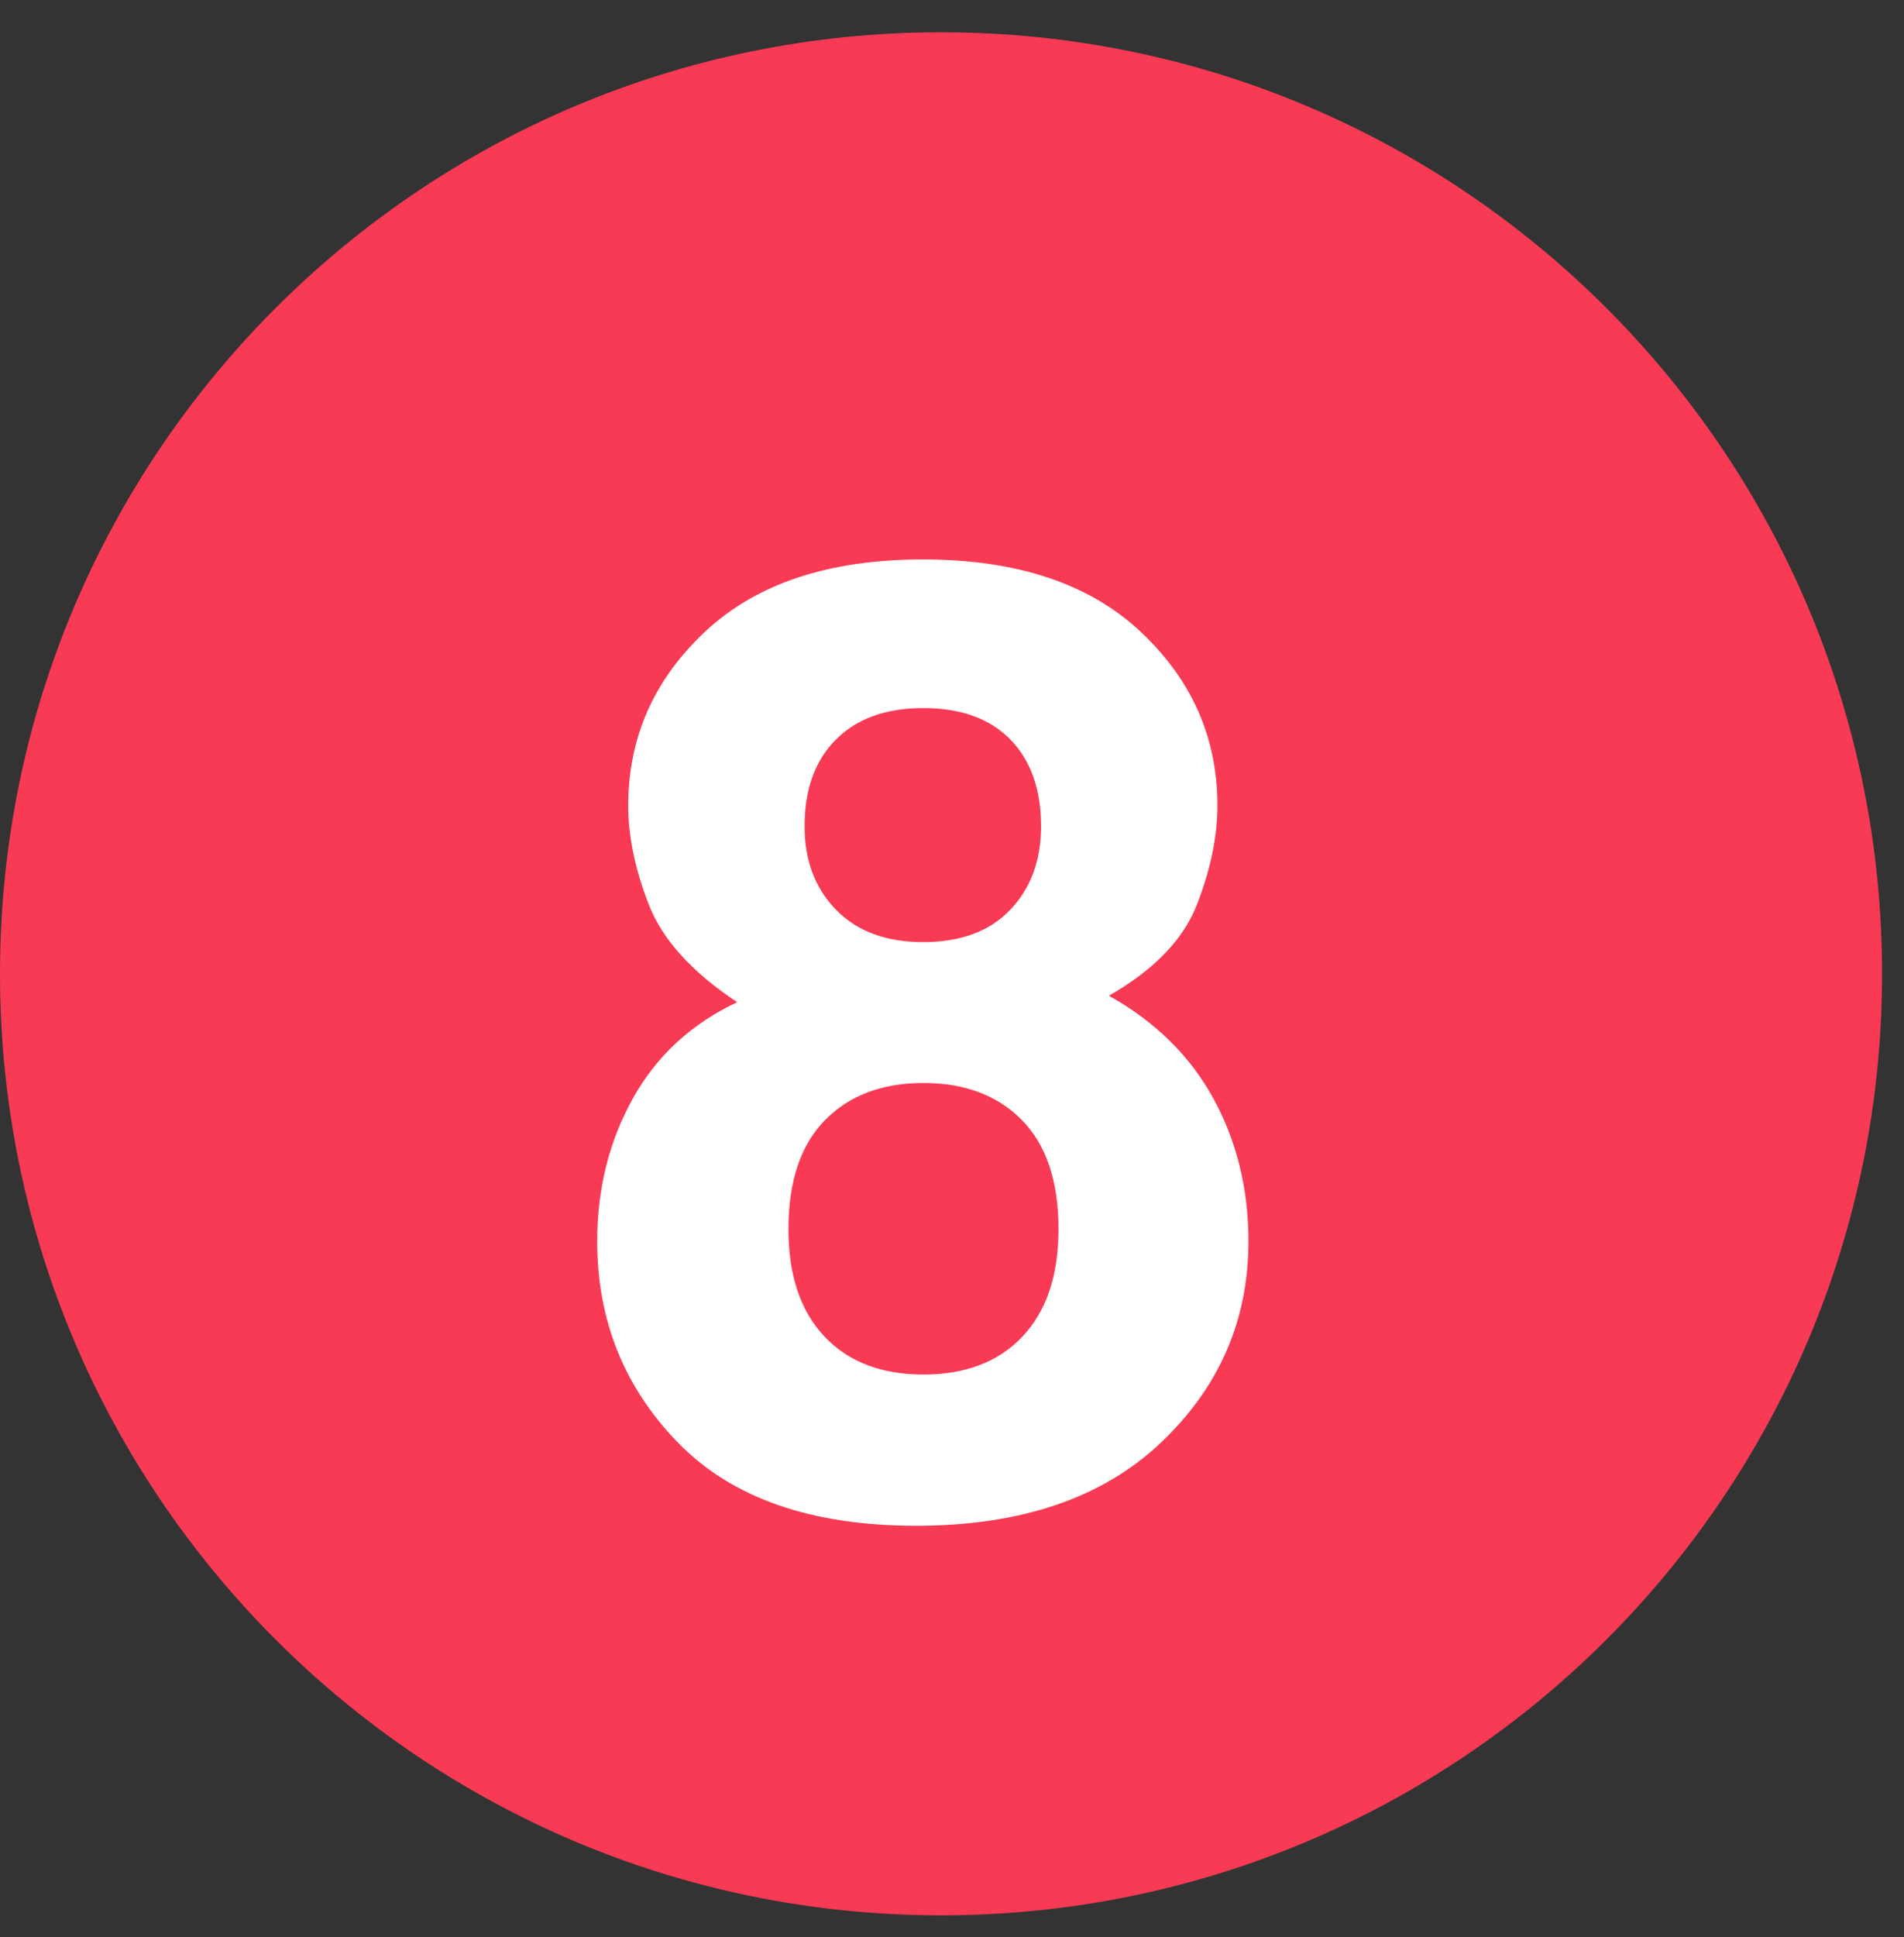
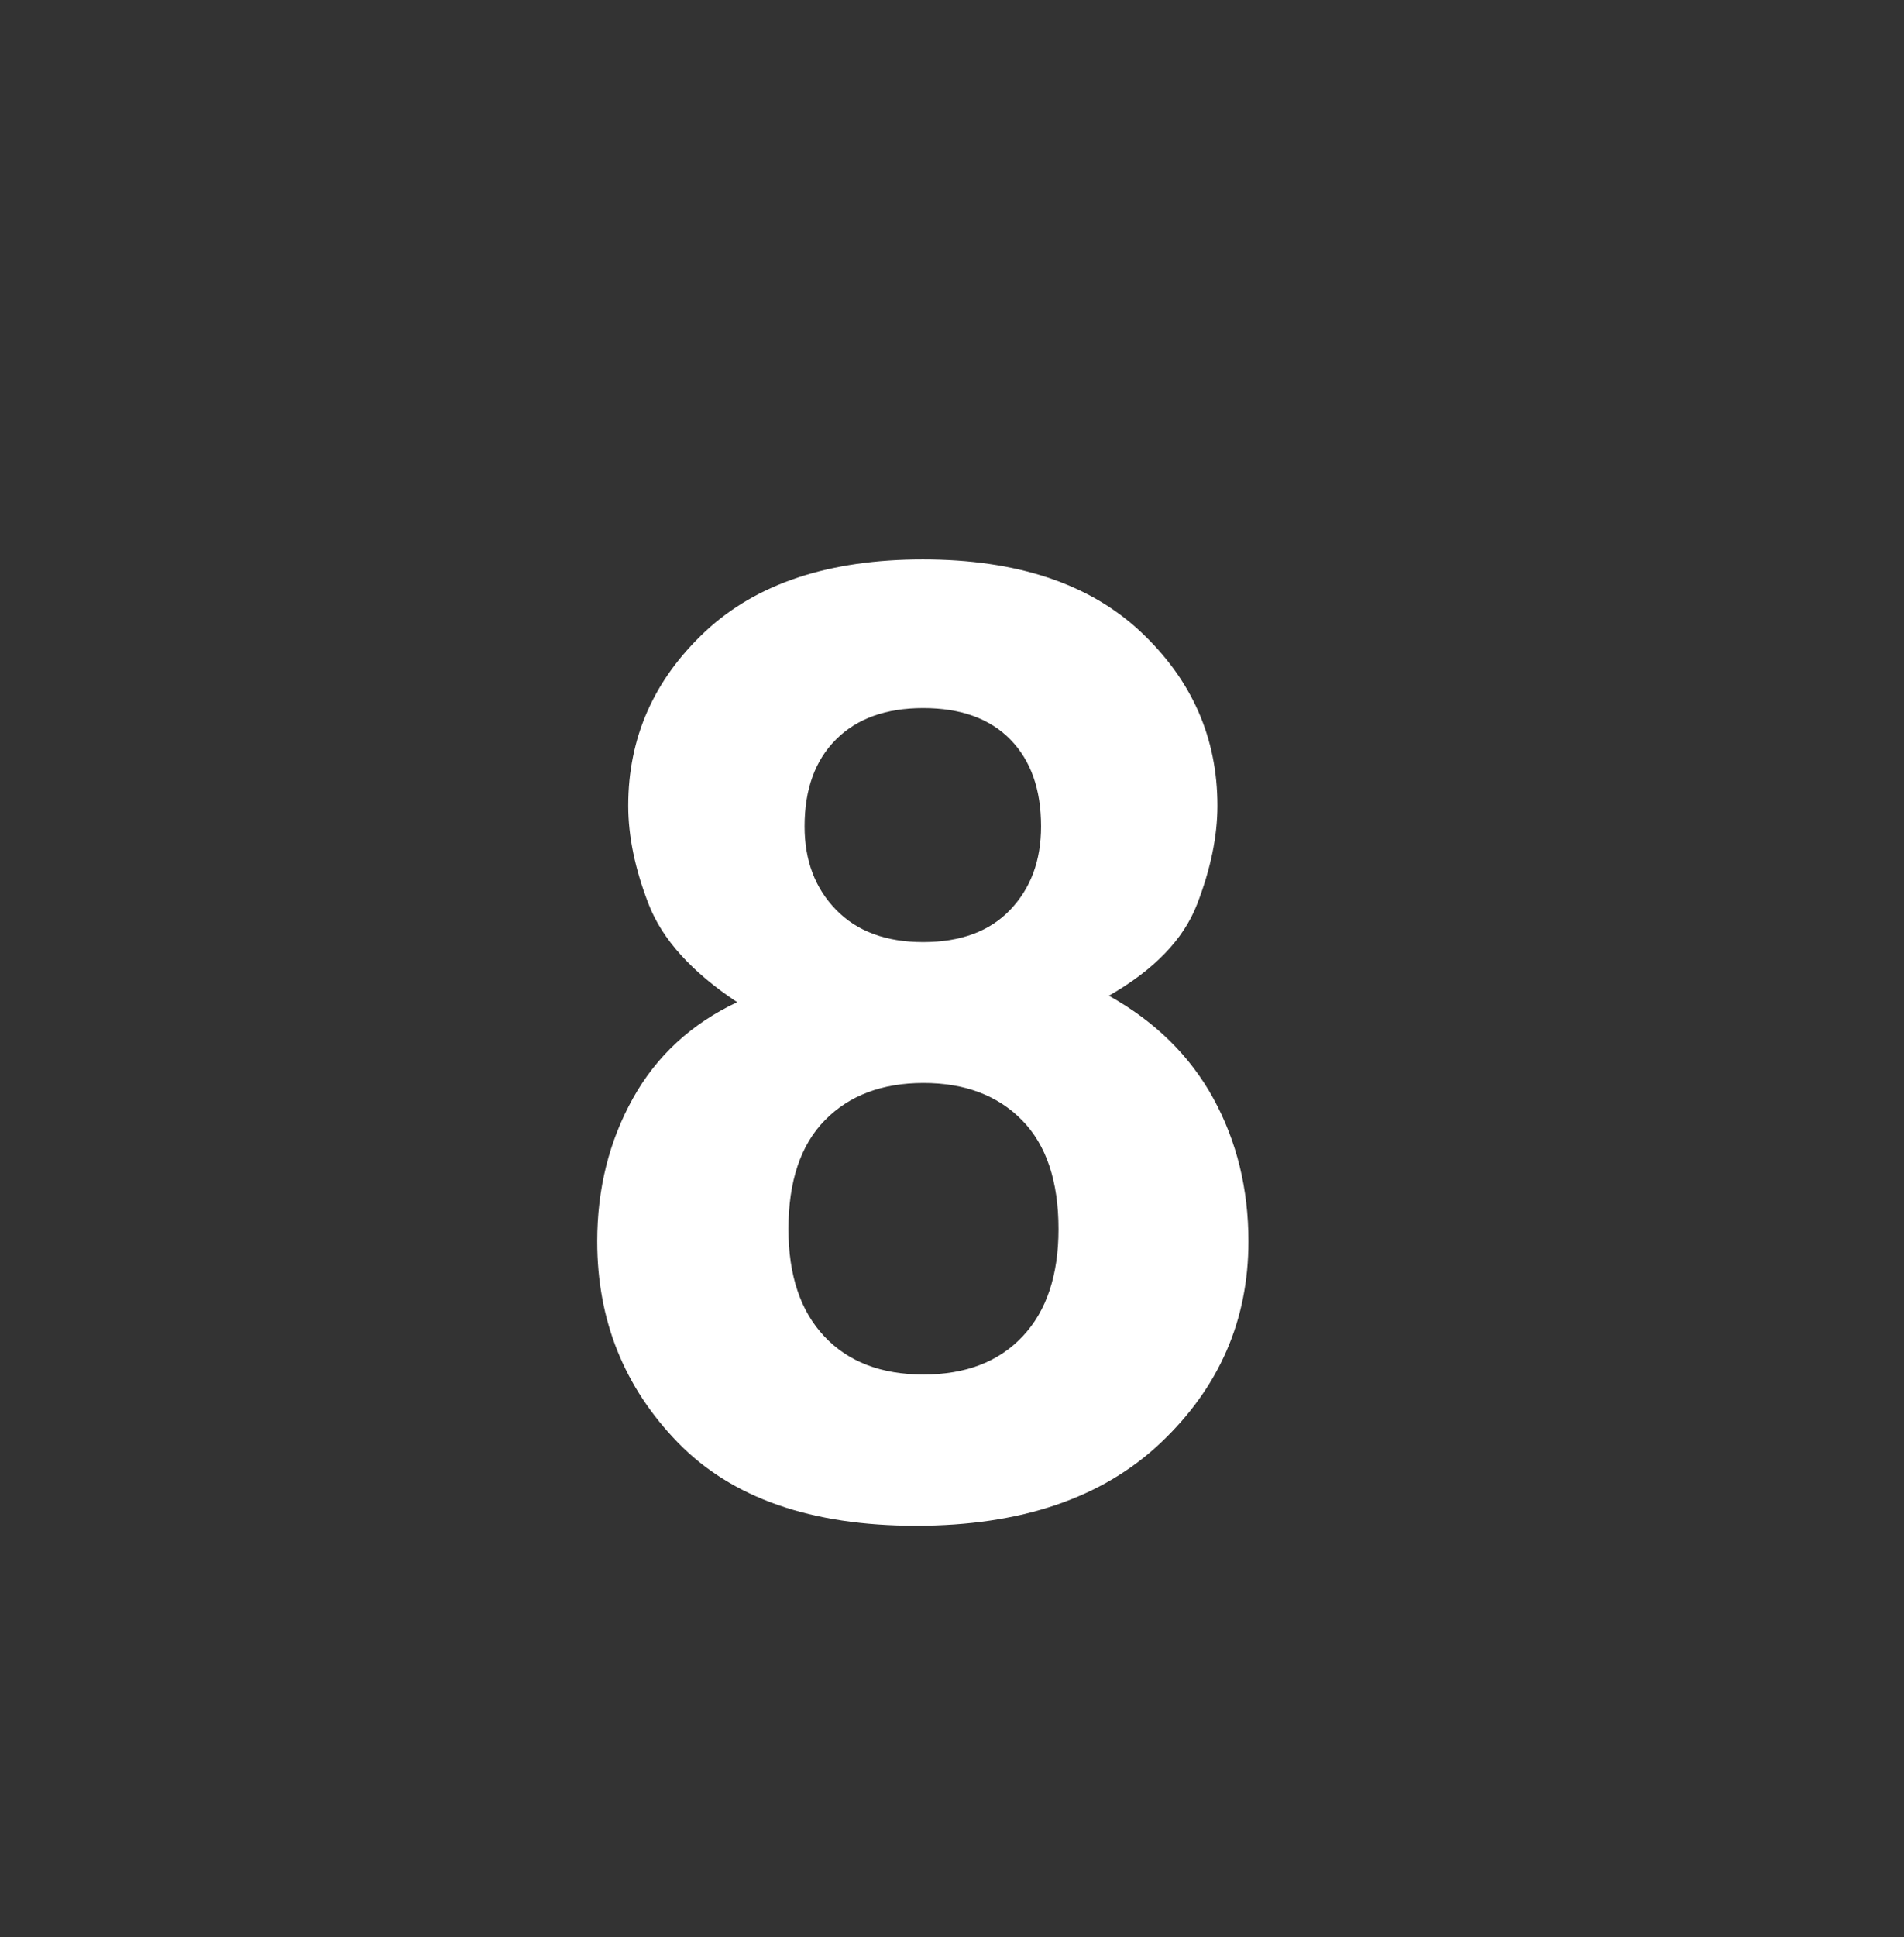
<svg xmlns="http://www.w3.org/2000/svg" width="59px" height="60px" viewBox="0 0 59 60" version="1.1">
  <rect x="0" y="0" width="59" height="60" fill="#333333" stroke="none" />
  <title>Artboard</title>
  <desc>Created with Sketch.</desc>
  <defs />
  <g id="Page-1" stroke="none" stroke-width="1" fill="none" fill-rule="evenodd">
    <g id="Artboard">
      <g id="Page-1">
        <g id="Group-3" transform="translate(0, 0.32)" fill="#F93A55">
-           <path d="M58.32,29.84 C58.32,45.945 45.264,59 29.16,59 C13.055,59 -0,45.945 -0,29.84 C-0,13.735 13.055,0.68 29.16,0.68 C45.264,0.68 58.32,13.735 58.32,29.84" id="Fill-1" />
-         </g>
+           </g>
        <path d="M25.906,28.176 C26.555,28.844 27.455,29.178 28.606,29.178 C29.77,29.178 30.67,28.844 31.306,28.176 C31.941,27.51 32.26,26.649 32.26,25.594 C32.26,24.447 31.941,23.549 31.306,22.902 C30.67,22.254 29.77,21.93 28.606,21.93 C27.455,21.93 26.555,22.254 25.906,22.902 C25.257,23.549 24.932,24.447 24.932,25.594 C24.932,26.649 25.257,27.51 25.906,28.176 M25.543,41.389 C26.283,42.177 27.308,42.571 28.616,42.571 C29.924,42.571 30.948,42.177 31.689,41.389 C32.43,40.602 32.8,39.494 32.8,38.067 C32.8,36.584 32.423,35.461 31.669,34.693 C30.915,33.926 29.897,33.541 28.616,33.541 C27.335,33.541 26.317,33.926 25.563,34.693 C24.809,35.461 24.432,36.584 24.432,38.067 C24.432,39.494 24.802,40.602 25.543,41.389 M19.61,34.022 C20.346,32.701 21.424,31.707 22.843,31.039 C21.436,30.106 20.522,29.094 20.1,28.006 C19.678,26.918 19.467,25.901 19.467,24.953 C19.467,22.845 20.263,21.047 21.854,19.558 C23.446,18.071 25.693,17.326 28.596,17.326 C31.498,17.326 33.746,18.071 35.337,19.558 C36.929,21.047 37.725,22.845 37.725,24.953 C37.725,25.901 37.515,26.918 37.094,28.006 C36.674,29.094 35.763,30.038 34.362,30.839 C35.796,31.64 36.876,32.701 37.6,34.022 C38.323,35.344 38.686,36.819 38.686,38.447 C38.686,40.889 37.781,42.968 35.97,44.683 C34.16,46.398 31.632,47.255 28.385,47.255 C25.139,47.255 22.681,46.398 21.011,44.683 C19.341,42.968 18.506,40.889 18.506,38.447 C18.506,36.819 18.874,35.344 19.61,34.022" id="Fill-4" fill="#FFFFFF" />
      </g>
    </g>
  </g>
</svg>